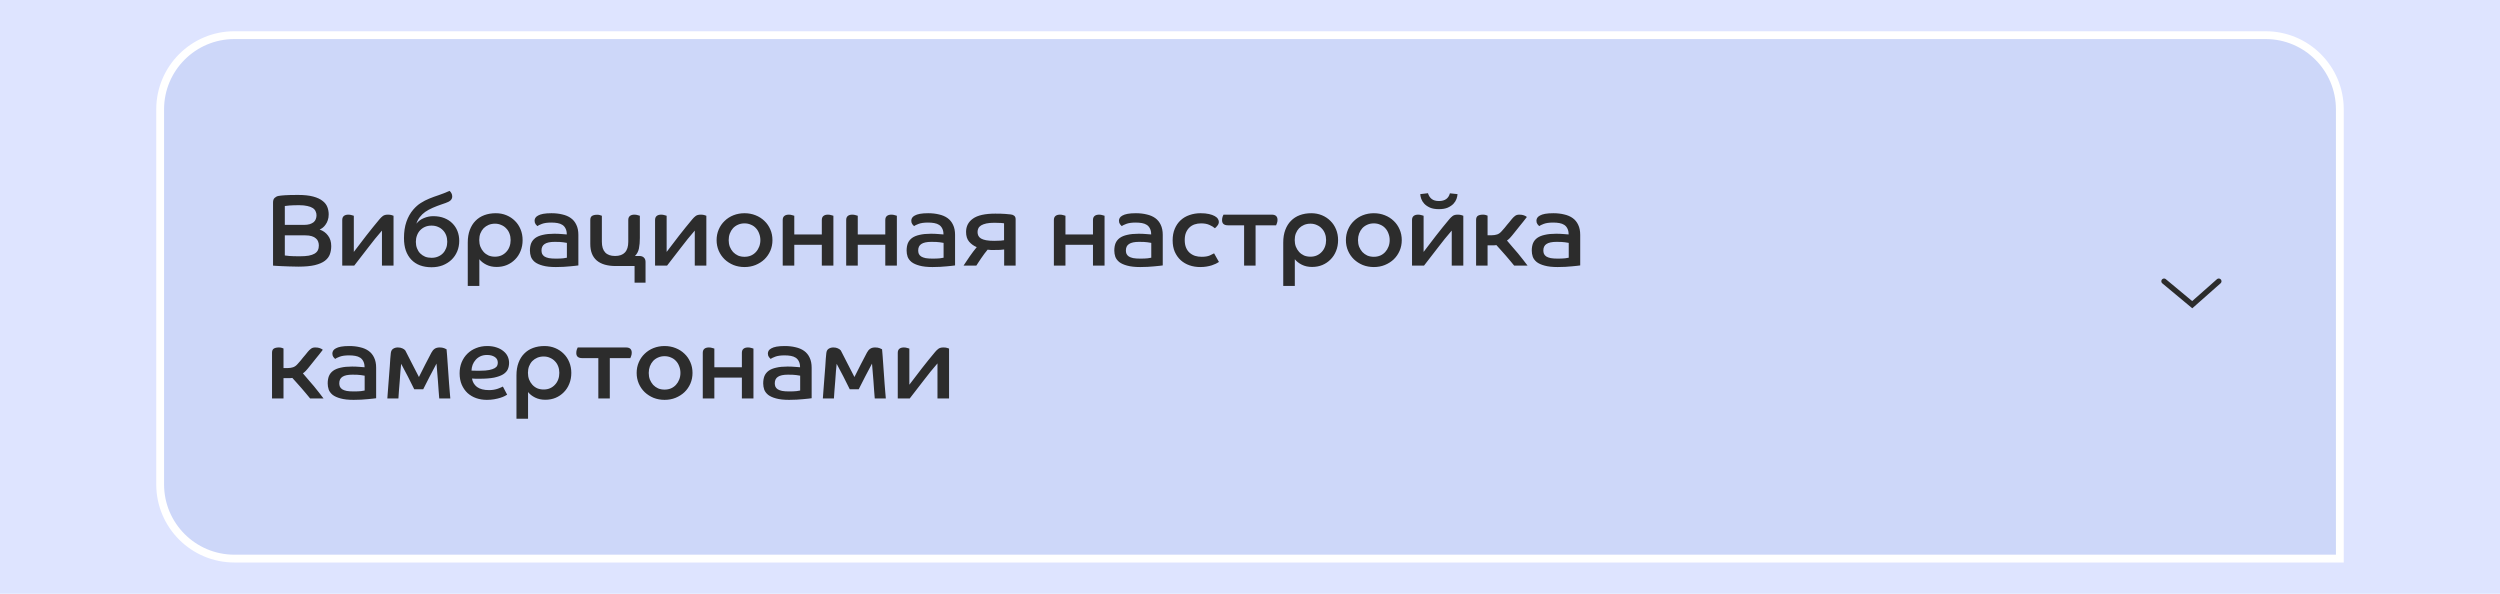
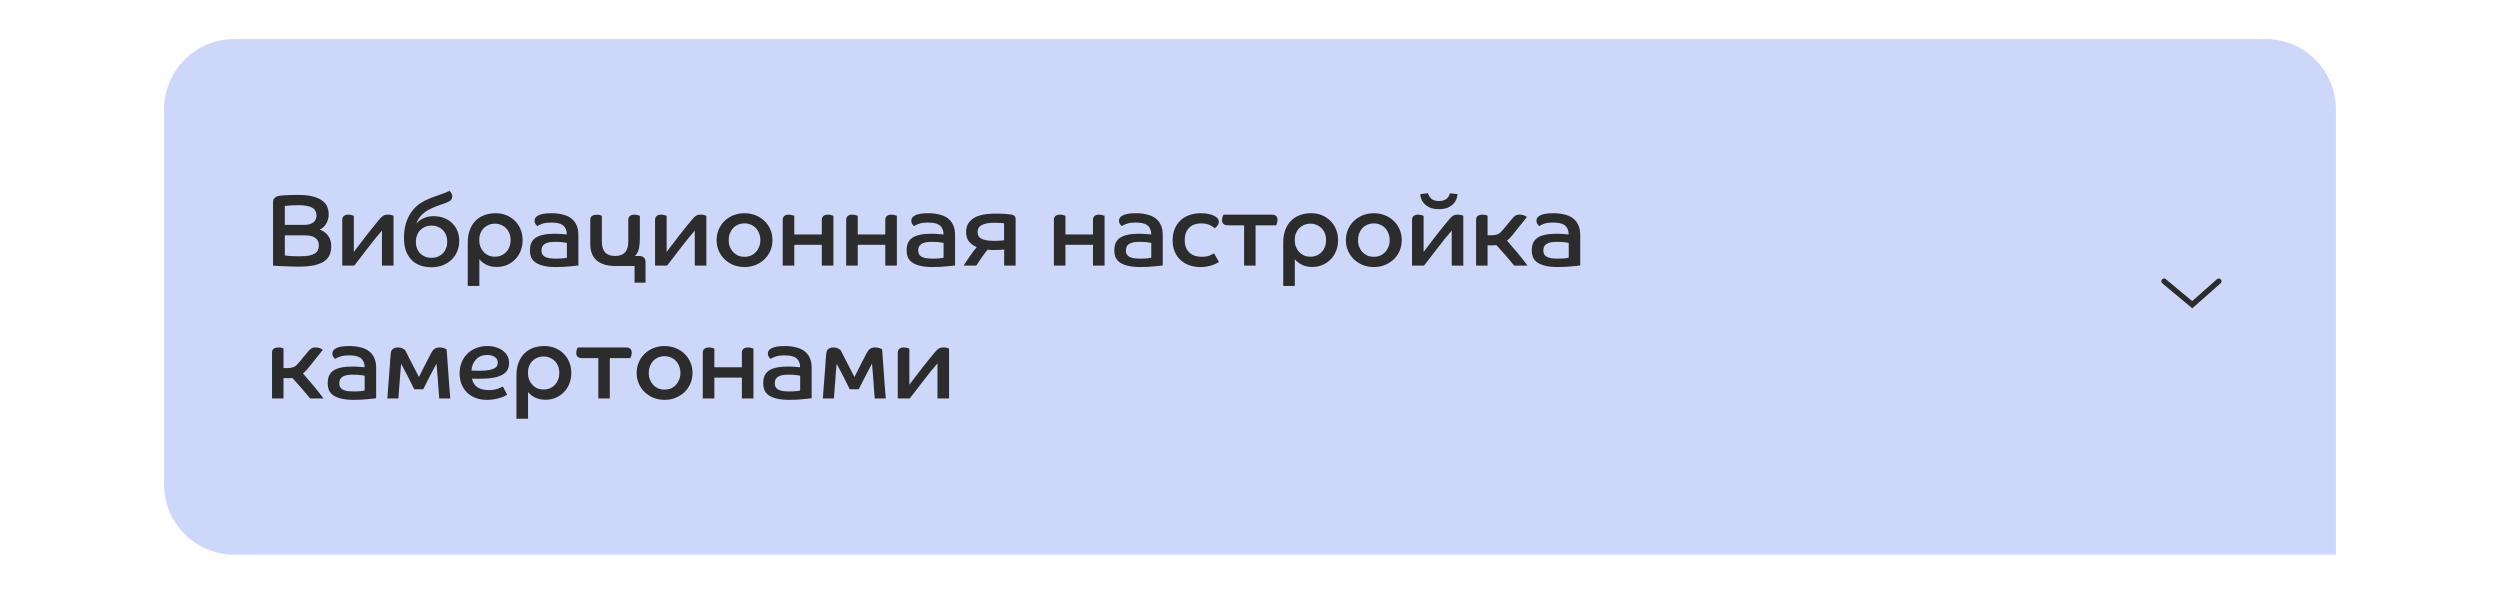
<svg xmlns="http://www.w3.org/2000/svg" width="320" height="76" viewBox="0 0 320 76" fill="none">
-   <rect width="320" height="1163" transform="translate(0 -294)" fill="#DEE4FF" />
  <path d="M290 4.5C295.247 4.5 299.5 8.753 299.5 14L299.5 71.5L30 71.5C24.753 71.5 20.5 67.247 20.5 62L20.5 14C20.5 8.753 24.753 4.5 30 4.5L290 4.5Z" fill="#CDD7F9" stroke="white" />
  <path d="M284 36L280.606 39L277 36" stroke="#2C2C2C" stroke-width="0.7" stroke-linecap="round" />
  <path d="M34.949 25.927C34.949 25.65 35.018 25.45 35.157 25.329C35.296 25.199 35.456 25.117 35.638 25.082C35.811 25.047 36.089 25.017 36.47 24.991C36.86 24.965 37.419 24.952 38.147 24.952C38.936 24.952 39.586 25.021 40.097 25.16C40.608 25.299 41.007 25.485 41.293 25.719C41.588 25.944 41.791 26.209 41.904 26.512C42.017 26.807 42.073 27.119 42.073 27.448C42.073 27.725 42.034 27.972 41.956 28.189C41.887 28.397 41.796 28.579 41.683 28.735C41.579 28.891 41.458 29.025 41.319 29.138C41.18 29.242 41.046 29.324 40.916 29.385C41.358 29.532 41.713 29.788 41.982 30.152C42.259 30.507 42.398 30.958 42.398 31.504C42.398 31.868 42.342 32.21 42.229 32.531C42.116 32.852 41.904 33.133 41.592 33.376C41.289 33.61 40.86 33.796 40.305 33.935C39.759 34.065 39.053 34.13 38.186 34.13C37.77 34.13 37.376 34.121 37.003 34.104C36.63 34.095 36.301 34.082 36.015 34.065C35.729 34.056 35.491 34.043 35.3 34.026C35.118 34.009 35.001 34 34.949 34V25.927ZM38.875 28.787C39.178 28.787 39.434 28.757 39.642 28.696C39.85 28.627 40.019 28.54 40.149 28.436C40.279 28.323 40.37 28.193 40.422 28.046C40.483 27.89 40.513 27.725 40.513 27.552C40.513 27.37 40.474 27.201 40.396 27.045C40.327 26.88 40.205 26.742 40.032 26.629C39.859 26.516 39.629 26.43 39.343 26.369C39.057 26.3 38.706 26.265 38.29 26.265C37.787 26.265 37.376 26.278 37.055 26.304C36.734 26.33 36.535 26.352 36.457 26.369V28.787H38.875ZM36.457 32.7C36.535 32.717 36.726 32.739 37.029 32.765C37.341 32.791 37.783 32.804 38.355 32.804C38.814 32.804 39.2 32.778 39.512 32.726C39.824 32.665 40.075 32.579 40.266 32.466C40.465 32.345 40.604 32.202 40.682 32.037C40.769 31.864 40.812 31.66 40.812 31.426C40.812 31.244 40.782 31.075 40.721 30.919C40.669 30.763 40.574 30.629 40.435 30.516C40.305 30.395 40.127 30.299 39.902 30.23C39.685 30.161 39.412 30.126 39.083 30.126H36.457V32.7ZM43.807 34V28.163C43.807 27.929 43.877 27.756 44.015 27.643C44.154 27.53 44.345 27.474 44.587 27.474C44.743 27.474 44.886 27.496 45.016 27.539C45.155 27.574 45.246 27.6 45.289 27.617V32.245C45.809 31.56 46.342 30.863 46.888 30.152C47.443 29.441 48.011 28.739 48.591 28.046C48.713 27.899 48.847 27.769 48.994 27.656C49.15 27.535 49.367 27.474 49.644 27.474C49.835 27.474 49.987 27.491 50.099 27.526C50.221 27.561 50.312 27.591 50.372 27.617V34H48.89V29.515C48.292 30.2 47.699 30.932 47.109 31.712C46.529 32.483 45.939 33.246 45.341 34H43.807ZM53.295 28.631C53.547 28.31 53.867 28.072 54.258 27.916C54.648 27.751 55.042 27.669 55.441 27.669C55.978 27.669 56.455 27.751 56.87 27.916C57.286 28.081 57.633 28.306 57.91 28.592C58.197 28.878 58.413 29.212 58.56 29.593C58.708 29.974 58.782 30.386 58.782 30.828C58.782 31.313 58.695 31.764 58.522 32.18C58.348 32.596 58.101 32.956 57.781 33.259C57.468 33.554 57.096 33.788 56.663 33.961C56.229 34.126 55.752 34.208 55.233 34.208C54.687 34.208 54.193 34.126 53.751 33.961C53.317 33.796 52.949 33.554 52.645 33.233C52.342 32.912 52.108 32.522 51.944 32.063C51.788 31.604 51.709 31.075 51.709 30.477C51.709 29.68 51.813 28.982 52.022 28.384C52.23 27.786 52.52 27.27 52.892 26.837C53.205 26.473 53.529 26.187 53.867 25.979C54.206 25.762 54.565 25.576 54.947 25.42C55.328 25.264 55.731 25.117 56.156 24.978C56.589 24.831 57.053 24.649 57.547 24.432C57.633 24.51 57.711 24.61 57.781 24.731C57.85 24.852 57.885 24.991 57.885 25.147C57.885 25.346 57.811 25.515 57.663 25.654C57.516 25.784 57.3 25.897 57.014 25.992L56.559 26.148C56.125 26.295 55.731 26.447 55.376 26.603C55.02 26.759 54.704 26.932 54.426 27.123C54.158 27.314 53.928 27.535 53.737 27.786C53.547 28.029 53.4 28.31 53.295 28.631ZM53.23 30.958C53.23 31.253 53.278 31.526 53.373 31.777C53.469 32.028 53.603 32.245 53.776 32.427C53.959 32.609 54.171 32.752 54.413 32.856C54.656 32.951 54.929 32.999 55.233 32.999C55.544 32.999 55.822 32.947 56.065 32.843C56.316 32.739 56.528 32.596 56.702 32.414C56.875 32.232 57.009 32.015 57.105 31.764C57.2 31.513 57.248 31.24 57.248 30.945C57.248 30.642 57.2 30.364 57.105 30.113C57.009 29.862 56.87 29.645 56.688 29.463C56.515 29.281 56.303 29.138 56.051 29.034C55.809 28.93 55.536 28.878 55.233 28.878C54.929 28.878 54.656 28.93 54.413 29.034C54.171 29.138 53.959 29.285 53.776 29.476C53.603 29.658 53.469 29.879 53.373 30.139C53.278 30.39 53.23 30.663 53.23 30.958ZM59.874 31.036C59.874 30.429 59.961 29.896 60.134 29.437C60.308 28.969 60.55 28.579 60.862 28.267C61.174 27.946 61.551 27.704 61.993 27.539C62.435 27.374 62.925 27.292 63.462 27.292C63.956 27.292 64.411 27.379 64.827 27.552C65.243 27.725 65.603 27.964 65.906 28.267C66.218 28.57 66.461 28.934 66.634 29.359C66.808 29.784 66.894 30.243 66.894 30.737C66.894 31.24 66.808 31.703 66.634 32.128C66.47 32.544 66.236 32.904 65.932 33.207C65.638 33.51 65.287 33.749 64.879 33.922C64.481 34.087 64.043 34.169 63.566 34.169C63.072 34.169 62.635 34.074 62.253 33.883C61.872 33.692 61.573 33.458 61.356 33.181V36.6H59.874V31.036ZM63.358 32.856C63.653 32.856 63.922 32.804 64.164 32.7C64.416 32.587 64.628 32.436 64.801 32.245C64.983 32.054 65.122 31.829 65.217 31.569C65.313 31.309 65.36 31.027 65.36 30.724C65.36 30.429 65.313 30.156 65.217 29.905C65.122 29.645 64.983 29.424 64.801 29.242C64.628 29.051 64.416 28.904 64.164 28.8C63.922 28.687 63.653 28.631 63.358 28.631C63.064 28.631 62.791 28.683 62.539 28.787C62.297 28.891 62.084 29.034 61.902 29.216C61.729 29.398 61.59 29.619 61.486 29.879C61.391 30.13 61.343 30.412 61.343 30.724C61.343 31.027 61.391 31.309 61.486 31.569C61.59 31.829 61.729 32.054 61.902 32.245C62.076 32.436 62.284 32.587 62.526 32.7C62.778 32.804 63.055 32.856 63.358 32.856ZM74.031 33.974C73.945 33.991 73.806 34.009 73.615 34.026C73.433 34.052 73.217 34.074 72.965 34.091C72.714 34.117 72.432 34.139 72.12 34.156C71.808 34.173 71.483 34.182 71.145 34.182C70.469 34.182 69.915 34.121 69.481 34C69.057 33.887 68.719 33.736 68.467 33.545C68.225 33.346 68.056 33.12 67.96 32.869C67.874 32.609 67.83 32.345 67.83 32.076C67.83 31.721 67.882 31.409 67.986 31.14C68.099 30.871 68.277 30.646 68.519 30.464C68.771 30.282 69.096 30.148 69.494 30.061C69.893 29.966 70.378 29.918 70.95 29.918C71.28 29.918 71.592 29.931 71.886 29.957C72.181 29.974 72.402 29.992 72.549 30.009C72.549 29.706 72.497 29.454 72.393 29.255C72.298 29.056 72.164 28.9 71.99 28.787C71.817 28.674 71.609 28.596 71.366 28.553C71.124 28.51 70.855 28.488 70.56 28.488C70.066 28.488 69.668 28.544 69.364 28.657C69.07 28.77 68.875 28.865 68.779 28.943C68.727 28.9 68.654 28.817 68.558 28.696C68.472 28.575 68.428 28.427 68.428 28.254C68.428 28.133 68.459 28.016 68.519 27.903C68.589 27.782 68.706 27.678 68.87 27.591C69.035 27.496 69.256 27.422 69.533 27.37C69.811 27.318 70.162 27.292 70.586 27.292C71.098 27.292 71.561 27.344 71.977 27.448C72.402 27.543 72.766 27.699 73.069 27.916C73.373 28.133 73.607 28.419 73.771 28.774C73.945 29.129 74.031 29.558 74.031 30.061V33.974ZM72.562 31.088C72.476 31.071 72.311 31.045 72.068 31.01C71.834 30.975 71.479 30.958 71.002 30.958C70.413 30.958 69.984 31.049 69.715 31.231C69.447 31.404 69.312 31.682 69.312 32.063C69.312 32.219 69.338 32.362 69.39 32.492C69.451 32.622 69.551 32.735 69.689 32.83C69.828 32.917 70.014 32.986 70.248 33.038C70.491 33.081 70.79 33.103 71.145 33.103C71.544 33.103 71.86 33.09 72.094 33.064C72.328 33.029 72.484 33.003 72.562 32.986V31.088ZM78.833 34.052C77.749 34.052 76.93 33.814 76.376 33.337C75.83 32.86 75.557 32.163 75.557 31.244V28.163C75.557 27.903 75.635 27.725 75.791 27.63C75.947 27.535 76.168 27.487 76.454 27.487C76.584 27.487 76.701 27.504 76.805 27.539C76.917 27.574 76.995 27.6 77.039 27.617V30.945C77.039 32.158 77.602 32.765 78.729 32.765C79.855 32.765 80.419 32.158 80.419 30.945V28.163C80.419 27.929 80.488 27.756 80.627 27.643C80.765 27.53 80.956 27.474 81.199 27.474C81.355 27.474 81.498 27.496 81.628 27.539C81.766 27.574 81.857 27.6 81.901 27.617V30.477C81.901 30.971 81.862 31.413 81.784 31.803C81.706 32.184 81.537 32.505 81.277 32.765H81.836C82.087 32.765 82.282 32.834 82.421 32.973C82.559 33.103 82.629 33.289 82.629 33.532V36.184H81.225V34.052H78.833ZM83.848 34V28.163C83.848 27.929 83.918 27.756 84.056 27.643C84.195 27.53 84.386 27.474 84.628 27.474C84.784 27.474 84.927 27.496 85.057 27.539C85.196 27.574 85.287 27.6 85.33 27.617V32.245C85.85 31.56 86.383 30.863 86.929 30.152C87.484 29.441 88.052 28.739 88.632 28.046C88.754 27.899 88.888 27.769 89.035 27.656C89.191 27.535 89.408 27.474 89.685 27.474C89.876 27.474 90.028 27.491 90.14 27.526C90.262 27.561 90.353 27.591 90.413 27.617V34H88.931V29.515C88.333 30.2 87.74 30.932 87.15 31.712C86.57 32.483 85.98 33.246 85.382 34H83.848ZM95.299 27.292C95.802 27.292 96.27 27.379 96.704 27.552C97.145 27.725 97.527 27.968 97.847 28.28C98.168 28.583 98.419 28.947 98.602 29.372C98.784 29.788 98.874 30.243 98.874 30.737C98.874 31.222 98.784 31.677 98.602 32.102C98.419 32.518 98.168 32.882 97.847 33.194C97.527 33.497 97.145 33.74 96.704 33.922C96.27 34.095 95.802 34.182 95.299 34.182C94.797 34.182 94.325 34.095 93.882 33.922C93.449 33.74 93.072 33.497 92.751 33.194C92.431 32.882 92.18 32.518 91.998 32.102C91.816 31.677 91.725 31.222 91.725 30.737C91.725 30.243 91.816 29.788 91.998 29.372C92.18 28.947 92.431 28.583 92.751 28.28C93.072 27.968 93.449 27.725 93.882 27.552C94.325 27.379 94.797 27.292 95.299 27.292ZM95.299 32.869C95.594 32.869 95.867 32.817 96.118 32.713C96.37 32.6 96.582 32.449 96.755 32.258C96.938 32.059 97.076 31.833 97.171 31.582C97.275 31.322 97.328 31.04 97.328 30.737C97.328 30.434 97.275 30.152 97.171 29.892C97.076 29.623 96.938 29.394 96.755 29.203C96.582 29.012 96.37 28.865 96.118 28.761C95.867 28.648 95.594 28.592 95.299 28.592C94.996 28.592 94.719 28.648 94.468 28.761C94.225 28.865 94.013 29.012 93.831 29.203C93.657 29.394 93.519 29.623 93.415 29.892C93.319 30.152 93.272 30.434 93.272 30.737C93.272 31.04 93.319 31.322 93.415 31.582C93.519 31.833 93.657 32.059 93.831 32.258C94.013 32.449 94.225 32.6 94.468 32.713C94.719 32.817 94.996 32.869 95.299 32.869ZM100.187 28.163C100.187 27.929 100.256 27.756 100.395 27.643C100.534 27.53 100.724 27.474 100.967 27.474C101.123 27.474 101.266 27.496 101.396 27.539C101.535 27.574 101.626 27.6 101.669 27.617V30.009H105.192V28.163C105.192 27.929 105.261 27.756 105.4 27.643C105.539 27.53 105.729 27.474 105.972 27.474C106.128 27.474 106.271 27.496 106.401 27.539C106.54 27.574 106.631 27.6 106.674 27.617V34H105.192V31.335H101.669V34H100.187V28.163ZM108.312 28.163C108.312 27.929 108.381 27.756 108.52 27.643C108.659 27.53 108.849 27.474 109.092 27.474C109.248 27.474 109.391 27.496 109.521 27.539C109.66 27.574 109.751 27.6 109.794 27.617V30.009H113.317V28.163C113.317 27.929 113.386 27.756 113.525 27.643C113.664 27.53 113.854 27.474 114.097 27.474C114.253 27.474 114.396 27.496 114.526 27.539C114.665 27.574 114.756 27.6 114.799 27.617V34H113.317V31.335H109.794V34H108.312V28.163ZM122.248 33.974C122.161 33.991 122.023 34.009 121.832 34.026C121.65 34.052 121.433 34.074 121.182 34.091C120.931 34.117 120.649 34.139 120.337 34.156C120.025 34.173 119.7 34.182 119.362 34.182C118.686 34.182 118.131 34.121 117.698 34C117.273 33.887 116.935 33.736 116.684 33.545C116.441 33.346 116.272 33.12 116.177 32.869C116.09 32.609 116.047 32.345 116.047 32.076C116.047 31.721 116.099 31.409 116.203 31.14C116.316 30.871 116.493 30.646 116.736 30.464C116.987 30.282 117.312 30.148 117.711 30.061C118.11 29.966 118.595 29.918 119.167 29.918C119.496 29.918 119.808 29.931 120.103 29.957C120.398 29.974 120.619 29.992 120.766 30.009C120.766 29.706 120.714 29.454 120.61 29.255C120.515 29.056 120.38 28.9 120.207 28.787C120.034 28.674 119.826 28.596 119.583 28.553C119.34 28.51 119.072 28.488 118.777 28.488C118.283 28.488 117.884 28.544 117.581 28.657C117.286 28.77 117.091 28.865 116.996 28.943C116.944 28.9 116.87 28.817 116.775 28.696C116.688 28.575 116.645 28.427 116.645 28.254C116.645 28.133 116.675 28.016 116.736 27.903C116.805 27.782 116.922 27.678 117.087 27.591C117.252 27.496 117.473 27.422 117.75 27.37C118.027 27.318 118.378 27.292 118.803 27.292C119.314 27.292 119.778 27.344 120.194 27.448C120.619 27.543 120.983 27.699 121.286 27.916C121.589 28.133 121.823 28.419 121.988 28.774C122.161 29.129 122.248 29.558 122.248 30.061V33.974ZM120.779 31.088C120.692 31.071 120.528 31.045 120.285 31.01C120.051 30.975 119.696 30.958 119.219 30.958C118.63 30.958 118.201 31.049 117.932 31.231C117.663 31.404 117.529 31.682 117.529 32.063C117.529 32.219 117.555 32.362 117.607 32.492C117.668 32.622 117.767 32.735 117.906 32.83C118.045 32.917 118.231 32.986 118.465 33.038C118.708 33.081 119.007 33.103 119.362 33.103C119.761 33.103 120.077 33.09 120.311 33.064C120.545 33.029 120.701 33.003 120.779 32.986V31.088ZM127.258 31.998C127.128 31.998 126.989 31.998 126.842 31.998C126.703 31.989 126.56 31.976 126.413 31.959C126.291 32.106 126.157 32.275 126.01 32.466C125.871 32.657 125.732 32.852 125.594 33.051C125.464 33.242 125.342 33.424 125.23 33.597C125.117 33.762 125.03 33.896 124.97 34H123.332C123.574 33.627 123.839 33.233 124.125 32.817C124.419 32.392 124.718 31.998 125.022 31.634C124.632 31.469 124.307 31.235 124.047 30.932C123.787 30.629 123.657 30.213 123.657 29.684C123.657 28.965 123.951 28.397 124.541 27.981C125.139 27.556 126.092 27.344 127.401 27.344C127.921 27.344 128.35 27.357 128.688 27.383C129.026 27.409 129.255 27.431 129.377 27.448C129.559 27.465 129.706 27.522 129.819 27.617C129.94 27.712 130.001 27.86 130.001 28.059V34H128.532V31.933C128.436 31.95 128.263 31.968 128.012 31.985C127.76 31.994 127.509 31.998 127.258 31.998ZM125.126 29.697C125.126 29.87 125.16 30.031 125.23 30.178C125.299 30.317 125.412 30.434 125.568 30.529C125.732 30.624 125.949 30.698 126.218 30.75C126.495 30.802 126.842 30.828 127.258 30.828C127.622 30.828 127.899 30.819 128.09 30.802C128.28 30.785 128.423 30.767 128.519 30.75V28.579C128.475 28.57 128.345 28.557 128.129 28.54C127.912 28.523 127.63 28.514 127.284 28.514C126.868 28.514 126.521 28.544 126.244 28.605C125.975 28.666 125.754 28.748 125.581 28.852C125.416 28.956 125.299 29.082 125.23 29.229C125.16 29.368 125.126 29.524 125.126 29.697ZM134.896 28.163C134.896 27.929 134.965 27.756 135.104 27.643C135.243 27.53 135.433 27.474 135.676 27.474C135.832 27.474 135.975 27.496 136.105 27.539C136.244 27.574 136.335 27.6 136.378 27.617V30.009H139.901V28.163C139.901 27.929 139.97 27.756 140.109 27.643C140.248 27.53 140.438 27.474 140.681 27.474C140.837 27.474 140.98 27.496 141.11 27.539C141.249 27.574 141.34 27.6 141.383 27.617V34H139.901V31.335H136.378V34H134.896V28.163ZM148.832 33.974C148.745 33.991 148.607 34.009 148.416 34.026C148.234 34.052 148.017 34.074 147.766 34.091C147.515 34.117 147.233 34.139 146.921 34.156C146.609 34.173 146.284 34.182 145.946 34.182C145.27 34.182 144.715 34.121 144.282 34C143.857 33.887 143.519 33.736 143.268 33.545C143.025 33.346 142.856 33.12 142.761 32.869C142.674 32.609 142.631 32.345 142.631 32.076C142.631 31.721 142.683 31.409 142.787 31.14C142.9 30.871 143.077 30.646 143.32 30.464C143.571 30.282 143.896 30.148 144.295 30.061C144.694 29.966 145.179 29.918 145.751 29.918C146.08 29.918 146.392 29.931 146.687 29.957C146.982 29.974 147.203 29.992 147.35 30.009C147.35 29.706 147.298 29.454 147.194 29.255C147.099 29.056 146.964 28.9 146.791 28.787C146.618 28.674 146.41 28.596 146.167 28.553C145.924 28.51 145.656 28.488 145.361 28.488C144.867 28.488 144.468 28.544 144.165 28.657C143.87 28.77 143.675 28.865 143.58 28.943C143.528 28.9 143.454 28.817 143.359 28.696C143.272 28.575 143.229 28.427 143.229 28.254C143.229 28.133 143.259 28.016 143.32 27.903C143.389 27.782 143.506 27.678 143.671 27.591C143.836 27.496 144.057 27.422 144.334 27.37C144.611 27.318 144.962 27.292 145.387 27.292C145.898 27.292 146.362 27.344 146.778 27.448C147.203 27.543 147.567 27.699 147.87 27.916C148.173 28.133 148.407 28.419 148.572 28.774C148.745 29.129 148.832 29.558 148.832 30.061V33.974ZM147.363 31.088C147.276 31.071 147.112 31.045 146.869 31.01C146.635 30.975 146.28 30.958 145.803 30.958C145.214 30.958 144.785 31.049 144.516 31.231C144.247 31.404 144.113 31.682 144.113 32.063C144.113 32.219 144.139 32.362 144.191 32.492C144.252 32.622 144.351 32.735 144.49 32.83C144.629 32.917 144.815 32.986 145.049 33.038C145.292 33.081 145.591 33.103 145.946 33.103C146.345 33.103 146.661 33.09 146.895 33.064C147.129 33.029 147.285 33.003 147.363 32.986V31.088ZM156.026 33.532C155.922 33.601 155.792 33.675 155.636 33.753C155.488 33.822 155.315 33.892 155.116 33.961C154.925 34.022 154.704 34.074 154.453 34.117C154.21 34.16 153.933 34.182 153.621 34.182C153.135 34.182 152.68 34.108 152.256 33.961C151.831 33.814 151.458 33.597 151.138 33.311C150.817 33.016 150.561 32.657 150.371 32.232C150.189 31.807 150.098 31.318 150.098 30.763C150.098 30.208 150.189 29.714 150.371 29.281C150.553 28.848 150.804 28.484 151.125 28.189C151.445 27.894 151.822 27.673 152.256 27.526C152.698 27.37 153.17 27.292 153.673 27.292C154.097 27.292 154.457 27.327 154.752 27.396C155.055 27.465 155.298 27.552 155.48 27.656C155.67 27.76 155.805 27.877 155.883 28.007C155.969 28.137 156.013 28.267 156.013 28.397C156.013 28.57 155.952 28.731 155.831 28.878C155.718 29.025 155.61 29.138 155.506 29.216C155.35 29.069 155.124 28.93 154.83 28.8C154.535 28.661 154.171 28.592 153.738 28.592C153.443 28.592 153.166 28.635 152.906 28.722C152.654 28.809 152.433 28.943 152.243 29.125C152.061 29.298 151.913 29.519 151.801 29.788C151.697 30.048 151.645 30.36 151.645 30.724C151.645 31.105 151.701 31.43 151.814 31.699C151.926 31.968 152.082 32.189 152.282 32.362C152.481 32.535 152.711 32.665 152.971 32.752C153.231 32.83 153.512 32.869 153.816 32.869C154.249 32.869 154.596 32.813 154.856 32.7C155.124 32.579 155.306 32.488 155.402 32.427L156.026 33.532ZM156.424 28.189C156.424 28.033 156.446 27.886 156.489 27.747C156.541 27.608 156.58 27.517 156.606 27.474H162.781C163.275 27.474 163.522 27.699 163.522 28.15C163.522 28.297 163.496 28.44 163.444 28.579C163.401 28.709 163.366 28.796 163.34 28.839H160.714V34H159.245V28.839H157.178C156.675 28.839 156.424 28.622 156.424 28.189ZM164.255 31.036C164.255 30.429 164.342 29.896 164.515 29.437C164.689 28.969 164.931 28.579 165.243 28.267C165.555 27.946 165.932 27.704 166.374 27.539C166.816 27.374 167.306 27.292 167.843 27.292C168.337 27.292 168.792 27.379 169.208 27.552C169.624 27.725 169.984 27.964 170.287 28.267C170.599 28.57 170.842 28.934 171.015 29.359C171.189 29.784 171.275 30.243 171.275 30.737C171.275 31.24 171.189 31.703 171.015 32.128C170.851 32.544 170.617 32.904 170.313 33.207C170.019 33.51 169.668 33.749 169.26 33.922C168.862 34.087 168.424 34.169 167.947 34.169C167.453 34.169 167.016 34.074 166.634 33.883C166.253 33.692 165.954 33.458 165.737 33.181V36.6H164.255V31.036ZM167.739 32.856C168.034 32.856 168.303 32.804 168.545 32.7C168.797 32.587 169.009 32.436 169.182 32.245C169.364 32.054 169.503 31.829 169.598 31.569C169.694 31.309 169.741 31.027 169.741 30.724C169.741 30.429 169.694 30.156 169.598 29.905C169.503 29.645 169.364 29.424 169.182 29.242C169.009 29.051 168.797 28.904 168.545 28.8C168.303 28.687 168.034 28.631 167.739 28.631C167.445 28.631 167.172 28.683 166.92 28.787C166.678 28.891 166.465 29.034 166.283 29.216C166.11 29.398 165.971 29.619 165.867 29.879C165.772 30.13 165.724 30.412 165.724 30.724C165.724 31.027 165.772 31.309 165.867 31.569C165.971 31.829 166.11 32.054 166.283 32.245C166.457 32.436 166.665 32.587 166.907 32.7C167.159 32.804 167.436 32.856 167.739 32.856ZM175.851 27.292C176.354 27.292 176.822 27.379 177.255 27.552C177.697 27.725 178.079 27.968 178.399 28.28C178.72 28.583 178.971 28.947 179.153 29.372C179.335 29.788 179.426 30.243 179.426 30.737C179.426 31.222 179.335 31.677 179.153 32.102C178.971 32.518 178.72 32.882 178.399 33.194C178.079 33.497 177.697 33.74 177.255 33.922C176.822 34.095 176.354 34.182 175.851 34.182C175.349 34.182 174.876 34.095 174.434 33.922C174.001 33.74 173.624 33.497 173.303 33.194C172.983 32.882 172.731 32.518 172.549 32.102C172.367 31.677 172.276 31.222 172.276 30.737C172.276 30.243 172.367 29.788 172.549 29.372C172.731 28.947 172.983 28.583 173.303 28.28C173.624 27.968 174.001 27.725 174.434 27.552C174.876 27.379 175.349 27.292 175.851 27.292ZM175.851 32.869C176.146 32.869 176.419 32.817 176.67 32.713C176.922 32.6 177.134 32.449 177.307 32.258C177.489 32.059 177.628 31.833 177.723 31.582C177.827 31.322 177.879 31.04 177.879 30.737C177.879 30.434 177.827 30.152 177.723 29.892C177.628 29.623 177.489 29.394 177.307 29.203C177.134 29.012 176.922 28.865 176.67 28.761C176.419 28.648 176.146 28.592 175.851 28.592C175.548 28.592 175.271 28.648 175.019 28.761C174.777 28.865 174.564 29.012 174.382 29.203C174.209 29.394 174.07 29.623 173.966 29.892C173.871 30.152 173.823 30.434 173.823 30.737C173.823 31.04 173.871 31.322 173.966 31.582C174.07 31.833 174.209 32.059 174.382 32.258C174.564 32.449 174.777 32.6 175.019 32.713C175.271 32.817 175.548 32.869 175.851 32.869ZM180.739 34V28.163C180.739 27.929 180.808 27.756 180.947 27.643C181.086 27.53 181.276 27.474 181.519 27.474C181.675 27.474 181.818 27.496 181.948 27.539C182.087 27.574 182.178 27.6 182.221 27.617V32.245C182.741 31.56 183.274 30.863 183.82 30.152C184.375 29.441 184.942 28.739 185.523 28.046C185.644 27.899 185.779 27.769 185.926 27.656C186.082 27.535 186.299 27.474 186.576 27.474C186.767 27.474 186.918 27.491 187.031 27.526C187.152 27.561 187.243 27.591 187.304 27.617V34H185.822V29.515C185.224 30.2 184.63 30.932 184.041 31.712C183.46 32.483 182.871 33.246 182.273 34H180.739ZM184.184 25.732C184.947 25.732 185.415 25.403 185.588 24.744L186.563 24.848C186.554 25.03 186.511 25.234 186.433 25.459C186.355 25.676 186.225 25.884 186.043 26.083C185.861 26.274 185.618 26.438 185.315 26.577C185.012 26.707 184.635 26.772 184.184 26.772C183.725 26.772 183.343 26.707 183.04 26.577C182.737 26.438 182.494 26.274 182.312 26.083C182.13 25.884 182 25.676 181.922 25.459C181.844 25.234 181.801 25.03 181.792 24.848L182.78 24.731C182.875 25.052 183.036 25.299 183.261 25.472C183.486 25.645 183.794 25.732 184.184 25.732ZM190.409 31.4V34H188.94V28.15C188.94 27.89 189.018 27.712 189.174 27.617C189.33 27.522 189.551 27.474 189.837 27.474C189.967 27.474 190.084 27.491 190.188 27.526C190.301 27.561 190.374 27.587 190.409 27.604V30.113H190.929C191.189 30.113 191.423 30.078 191.631 30.009C191.839 29.94 192.03 29.805 192.203 29.606C192.35 29.441 192.48 29.294 192.593 29.164C192.706 29.025 192.81 28.895 192.905 28.774C193.009 28.653 193.109 28.536 193.204 28.423C193.299 28.302 193.408 28.167 193.529 28.02C193.65 27.873 193.78 27.747 193.919 27.643C194.058 27.53 194.24 27.474 194.465 27.474C194.716 27.474 194.916 27.504 195.063 27.565C195.21 27.617 195.336 27.686 195.44 27.773C195.284 27.981 195.132 28.176 194.985 28.358C194.846 28.54 194.699 28.722 194.543 28.904C194.396 29.086 194.24 29.281 194.075 29.489C193.919 29.688 193.741 29.909 193.542 30.152C193.464 30.247 193.373 30.351 193.269 30.464C193.165 30.577 193.039 30.685 192.892 30.789C193.1 31.032 193.325 31.296 193.568 31.582C193.811 31.859 194.053 32.141 194.296 32.427C194.539 32.713 194.764 32.995 194.972 33.272C195.189 33.541 195.375 33.783 195.531 34H193.815C193.676 33.818 193.512 33.619 193.321 33.402C193.139 33.177 192.944 32.947 192.736 32.713C192.537 32.479 192.333 32.249 192.125 32.024C191.917 31.79 191.722 31.573 191.54 31.374C191.453 31.383 191.362 31.391 191.267 31.4C191.172 31.4 191.076 31.4 190.981 31.4H190.409ZM202.267 33.974C202.18 33.991 202.041 34.009 201.851 34.026C201.669 34.052 201.452 34.074 201.201 34.091C200.949 34.117 200.668 34.139 200.356 34.156C200.044 34.173 199.719 34.182 199.381 34.182C198.705 34.182 198.15 34.121 197.717 34C197.292 33.887 196.954 33.736 196.703 33.545C196.46 33.346 196.291 33.12 196.196 32.869C196.109 32.609 196.066 32.345 196.066 32.076C196.066 31.721 196.118 31.409 196.222 31.14C196.334 30.871 196.512 30.646 196.755 30.464C197.006 30.282 197.331 30.148 197.73 30.061C198.128 29.966 198.614 29.918 199.186 29.918C199.515 29.918 199.827 29.931 200.122 29.957C200.416 29.974 200.637 29.992 200.785 30.009C200.785 29.706 200.733 29.454 200.629 29.255C200.533 29.056 200.399 28.9 200.226 28.787C200.052 28.674 199.844 28.596 199.602 28.553C199.359 28.51 199.09 28.488 198.796 28.488C198.302 28.488 197.903 28.544 197.6 28.657C197.305 28.77 197.11 28.865 197.015 28.943C196.963 28.9 196.889 28.817 196.794 28.696C196.707 28.575 196.664 28.427 196.664 28.254C196.664 28.133 196.694 28.016 196.755 27.903C196.824 27.782 196.941 27.678 197.106 27.591C197.27 27.496 197.491 27.422 197.769 27.37C198.046 27.318 198.397 27.292 198.822 27.292C199.333 27.292 199.797 27.344 200.213 27.448C200.637 27.543 201.001 27.699 201.305 27.916C201.608 28.133 201.842 28.419 202.007 28.774C202.18 29.129 202.267 29.558 202.267 30.061V33.974ZM200.798 31.088C200.711 31.071 200.546 31.045 200.304 31.01C200.07 30.975 199.714 30.958 199.238 30.958C198.648 30.958 198.219 31.049 197.951 31.231C197.682 31.404 197.548 31.682 197.548 32.063C197.548 32.219 197.574 32.362 197.626 32.492C197.686 32.622 197.786 32.735 197.925 32.83C198.063 32.917 198.25 32.986 198.484 33.038C198.726 33.081 199.025 33.103 199.381 33.103C199.779 33.103 200.096 33.09 200.33 33.064C200.564 33.029 200.72 33.003 200.798 32.986V31.088ZM36.288 48.4V51H34.819V45.15C34.819 44.89 34.897 44.712 35.053 44.617C35.209 44.522 35.43 44.474 35.716 44.474C35.846 44.474 35.963 44.491 36.067 44.526C36.18 44.561 36.253 44.587 36.288 44.604V47.113H36.808C37.068 47.113 37.302 47.078 37.51 47.009C37.718 46.94 37.909 46.805 38.082 46.606C38.229 46.441 38.359 46.294 38.472 46.164C38.585 46.025 38.689 45.895 38.784 45.774C38.888 45.653 38.988 45.536 39.083 45.423C39.178 45.302 39.287 45.167 39.408 45.02C39.529 44.873 39.659 44.747 39.798 44.643C39.937 44.53 40.119 44.474 40.344 44.474C40.595 44.474 40.795 44.504 40.942 44.565C41.089 44.617 41.215 44.686 41.319 44.773C41.163 44.981 41.011 45.176 40.864 45.358C40.725 45.54 40.578 45.722 40.422 45.904C40.275 46.086 40.119 46.281 39.954 46.489C39.798 46.688 39.62 46.909 39.421 47.152C39.343 47.247 39.252 47.351 39.148 47.464C39.044 47.577 38.918 47.685 38.771 47.789C38.979 48.032 39.204 48.296 39.447 48.582C39.69 48.859 39.932 49.141 40.175 49.427C40.418 49.713 40.643 49.995 40.851 50.272C41.068 50.541 41.254 50.783 41.41 51H39.694C39.555 50.818 39.391 50.619 39.2 50.402C39.018 50.177 38.823 49.947 38.615 49.713C38.416 49.479 38.212 49.249 38.004 49.024C37.796 48.79 37.601 48.573 37.419 48.374C37.332 48.383 37.241 48.391 37.146 48.4C37.051 48.4 36.955 48.4 36.86 48.4H36.288ZM48.146 50.974C48.059 50.991 47.92 51.009 47.73 51.026C47.548 51.052 47.331 51.074 47.08 51.091C46.828 51.117 46.547 51.139 46.235 51.156C45.923 51.173 45.598 51.182 45.26 51.182C44.584 51.182 44.029 51.121 43.596 51C43.171 50.887 42.833 50.736 42.582 50.545C42.339 50.346 42.17 50.12 42.075 49.869C41.988 49.609 41.945 49.345 41.945 49.076C41.945 48.721 41.997 48.409 42.101 48.14C42.213 47.871 42.391 47.646 42.634 47.464C42.885 47.282 43.21 47.148 43.609 47.061C44.007 46.966 44.493 46.918 45.065 46.918C45.394 46.918 45.706 46.931 46.001 46.957C46.295 46.974 46.516 46.992 46.664 47.009C46.664 46.706 46.612 46.454 46.508 46.255C46.412 46.056 46.278 45.9 46.105 45.787C45.931 45.674 45.723 45.596 45.481 45.553C45.238 45.51 44.969 45.488 44.675 45.488C44.181 45.488 43.782 45.544 43.479 45.657C43.184 45.77 42.989 45.865 42.894 45.943C42.842 45.9 42.768 45.817 42.673 45.696C42.586 45.575 42.543 45.427 42.543 45.254C42.543 45.133 42.573 45.016 42.634 44.903C42.703 44.782 42.82 44.678 42.985 44.591C43.149 44.496 43.37 44.422 43.648 44.37C43.925 44.318 44.276 44.292 44.701 44.292C45.212 44.292 45.676 44.344 46.092 44.448C46.516 44.543 46.88 44.699 47.184 44.916C47.487 45.133 47.721 45.419 47.886 45.774C48.059 46.129 48.146 46.558 48.146 47.061V50.974ZM46.677 48.088C46.59 48.071 46.425 48.045 46.183 48.01C45.949 47.975 45.593 47.958 45.117 47.958C44.527 47.958 44.098 48.049 43.83 48.231C43.561 48.404 43.427 48.682 43.427 49.063C43.427 49.219 43.453 49.362 43.505 49.492C43.565 49.622 43.665 49.735 43.804 49.83C43.942 49.917 44.129 49.986 44.363 50.038C44.605 50.081 44.904 50.103 45.26 50.103C45.658 50.103 45.975 50.09 46.209 50.064C46.443 50.029 46.599 50.003 46.677 49.986V48.088ZM53.623 48.257C53.9 47.711 54.169 47.178 54.429 46.658C54.689 46.138 54.953 45.631 55.222 45.137C55.335 44.92 55.473 44.756 55.638 44.643C55.803 44.53 56.015 44.474 56.275 44.474C56.5 44.474 56.691 44.504 56.847 44.565C57.003 44.626 57.107 44.673 57.159 44.708C57.176 44.881 57.198 45.133 57.224 45.462C57.25 45.783 57.276 46.147 57.302 46.554C57.337 46.961 57.367 47.39 57.393 47.841C57.428 48.283 57.458 48.712 57.484 49.128C57.519 49.535 57.549 49.908 57.575 50.246C57.601 50.575 57.623 50.827 57.64 51H56.223C56.206 50.766 56.18 50.441 56.145 50.025C56.119 49.609 56.089 49.18 56.054 48.738C56.019 48.296 55.985 47.876 55.95 47.477C55.924 47.07 55.898 46.758 55.872 46.541C55.577 47.096 55.283 47.655 54.988 48.218C54.693 48.773 54.42 49.31 54.169 49.83H53.025C52.765 49.293 52.492 48.747 52.206 48.192C51.92 47.629 51.634 47.087 51.348 46.567C51.322 46.784 51.292 47.096 51.257 47.503C51.231 47.902 51.201 48.322 51.166 48.764C51.131 49.206 51.097 49.631 51.062 50.038C51.036 50.445 51.014 50.766 50.997 51H49.58C49.589 50.827 49.606 50.588 49.632 50.285C49.658 49.973 49.684 49.631 49.71 49.258C49.736 48.877 49.766 48.482 49.801 48.075C49.836 47.659 49.866 47.269 49.892 46.905C49.918 46.532 49.94 46.199 49.957 45.904C49.983 45.601 50.005 45.371 50.022 45.215C50.048 44.946 50.148 44.756 50.321 44.643C50.494 44.53 50.694 44.474 50.919 44.474C51.153 44.474 51.348 44.513 51.504 44.591C51.669 44.66 51.794 44.751 51.881 44.864C52.176 45.436 52.462 45.995 52.739 46.541C53.016 47.087 53.311 47.659 53.623 48.257ZM64.915 50.519C64.845 50.562 64.737 50.623 64.59 50.701C64.442 50.779 64.256 50.853 64.031 50.922C63.814 50.991 63.558 51.052 63.264 51.104C62.978 51.156 62.661 51.182 62.315 51.182C61.829 51.182 61.374 51.108 60.95 50.961C60.534 50.814 60.165 50.597 59.845 50.311C59.533 50.016 59.286 49.661 59.104 49.245C58.922 48.82 58.831 48.335 58.831 47.789C58.831 47.269 58.917 46.797 59.091 46.372C59.273 45.939 59.52 45.57 59.832 45.267C60.152 44.955 60.525 44.717 60.95 44.552C61.383 44.379 61.855 44.292 62.367 44.292C62.817 44.292 63.216 44.353 63.563 44.474C63.909 44.587 64.2 44.743 64.434 44.942C64.676 45.133 64.858 45.358 64.98 45.618C65.101 45.878 65.162 46.155 65.162 46.45C65.162 46.753 65.105 47.031 64.993 47.282C64.88 47.525 64.681 47.737 64.395 47.919C64.109 48.092 63.723 48.231 63.238 48.335C62.752 48.43 62.137 48.478 61.392 48.478C61.218 48.478 61.054 48.478 60.898 48.478C60.75 48.469 60.59 48.461 60.417 48.452C60.486 48.894 60.698 49.254 61.054 49.531C61.418 49.8 61.933 49.934 62.601 49.934C62.826 49.934 63.034 49.917 63.225 49.882C63.415 49.847 63.584 49.804 63.732 49.752C63.888 49.7 64.018 49.648 64.122 49.596C64.234 49.544 64.317 49.505 64.369 49.479L64.915 50.519ZM60.352 47.438C60.551 47.447 60.742 47.451 60.924 47.451C61.106 47.451 61.288 47.451 61.47 47.451C61.946 47.451 62.332 47.421 62.627 47.36C62.921 47.299 63.151 47.221 63.316 47.126C63.48 47.031 63.589 46.922 63.641 46.801C63.693 46.68 63.719 46.554 63.719 46.424C63.719 46.095 63.584 45.848 63.316 45.683C63.056 45.518 62.731 45.436 62.341 45.436C62.02 45.436 61.738 45.492 61.496 45.605C61.253 45.718 61.049 45.869 60.885 46.06C60.72 46.242 60.59 46.454 60.495 46.697C60.408 46.94 60.36 47.187 60.352 47.438ZM66.108 48.036C66.108 47.429 66.194 46.896 66.368 46.437C66.541 45.969 66.784 45.579 67.096 45.267C67.408 44.946 67.785 44.704 68.227 44.539C68.669 44.374 69.158 44.292 69.696 44.292C70.19 44.292 70.645 44.379 71.061 44.552C71.477 44.725 71.836 44.964 72.14 45.267C72.452 45.57 72.694 45.934 72.868 46.359C73.041 46.784 73.128 47.243 73.128 47.737C73.128 48.24 73.041 48.703 72.868 49.128C72.703 49.544 72.469 49.904 72.166 50.207C71.871 50.51 71.52 50.749 71.113 50.922C70.714 51.087 70.276 51.169 69.8 51.169C69.306 51.169 68.868 51.074 68.487 50.883C68.105 50.692 67.806 50.458 67.59 50.181V53.6H66.108V48.036ZM69.592 49.856C69.886 49.856 70.155 49.804 70.398 49.7C70.649 49.587 70.861 49.436 71.035 49.245C71.217 49.054 71.355 48.829 71.451 48.569C71.546 48.309 71.594 48.027 71.594 47.724C71.594 47.429 71.546 47.156 71.451 46.905C71.355 46.645 71.217 46.424 71.035 46.242C70.861 46.051 70.649 45.904 70.398 45.8C70.155 45.687 69.886 45.631 69.592 45.631C69.297 45.631 69.024 45.683 68.773 45.787C68.53 45.891 68.318 46.034 68.136 46.216C67.962 46.398 67.824 46.619 67.72 46.879C67.624 47.13 67.577 47.412 67.577 47.724C67.577 48.027 67.624 48.309 67.72 48.569C67.824 48.829 67.962 49.054 68.136 49.245C68.309 49.436 68.517 49.587 68.76 49.7C69.011 49.804 69.288 49.856 69.592 49.856ZM73.765 45.189C73.765 45.033 73.786 44.886 73.83 44.747C73.882 44.608 73.921 44.517 73.947 44.474H80.122C80.616 44.474 80.863 44.699 80.863 45.15C80.863 45.297 80.837 45.44 80.785 45.579C80.741 45.709 80.707 45.796 80.681 45.839H78.055V51H76.586V45.839H74.519C74.016 45.839 73.765 45.622 73.765 45.189ZM85.067 44.292C85.57 44.292 86.038 44.379 86.471 44.552C86.913 44.725 87.294 44.968 87.615 45.28C87.936 45.583 88.187 45.947 88.369 46.372C88.551 46.788 88.642 47.243 88.642 47.737C88.642 48.222 88.551 48.677 88.369 49.102C88.187 49.518 87.936 49.882 87.615 50.194C87.294 50.497 86.913 50.74 86.471 50.922C86.038 51.095 85.57 51.182 85.067 51.182C84.564 51.182 84.092 51.095 83.65 50.922C83.217 50.74 82.84 50.497 82.519 50.194C82.198 49.882 81.947 49.518 81.765 49.102C81.583 48.677 81.492 48.222 81.492 47.737C81.492 47.243 81.583 46.788 81.765 46.372C81.947 45.947 82.198 45.583 82.519 45.28C82.84 44.968 83.217 44.725 83.65 44.552C84.092 44.379 84.564 44.292 85.067 44.292ZM85.067 49.869C85.362 49.869 85.635 49.817 85.886 49.713C86.137 49.6 86.35 49.449 86.523 49.258C86.705 49.059 86.844 48.833 86.939 48.582C87.043 48.322 87.095 48.04 87.095 47.737C87.095 47.434 87.043 47.152 86.939 46.892C86.844 46.623 86.705 46.394 86.523 46.203C86.35 46.012 86.137 45.865 85.886 45.761C85.635 45.648 85.362 45.592 85.067 45.592C84.764 45.592 84.486 45.648 84.235 45.761C83.992 45.865 83.78 46.012 83.598 46.203C83.425 46.394 83.286 46.623 83.182 46.892C83.087 47.152 83.039 47.434 83.039 47.737C83.039 48.04 83.087 48.322 83.182 48.582C83.286 48.833 83.425 49.059 83.598 49.258C83.78 49.449 83.992 49.6 84.235 49.713C84.486 49.817 84.764 49.869 85.067 49.869ZM89.955 45.163C89.955 44.929 90.024 44.756 90.163 44.643C90.301 44.53 90.492 44.474 90.735 44.474C90.891 44.474 91.034 44.496 91.164 44.539C91.302 44.574 91.393 44.6 91.437 44.617V47.009H94.96V45.163C94.96 44.929 95.029 44.756 95.168 44.643C95.306 44.53 95.497 44.474 95.74 44.474C95.896 44.474 96.039 44.496 96.169 44.539C96.307 44.574 96.398 44.6 96.442 44.617V51H94.96V48.335H91.437V51H89.955V45.163ZM103.891 50.974C103.804 50.991 103.665 51.009 103.475 51.026C103.293 51.052 103.076 51.074 102.825 51.091C102.573 51.117 102.292 51.139 101.98 51.156C101.668 51.173 101.343 51.182 101.005 51.182C100.329 51.182 99.774 51.121 99.341 51C98.916 50.887 98.578 50.736 98.327 50.545C98.084 50.346 97.915 50.12 97.82 49.869C97.733 49.609 97.69 49.345 97.69 49.076C97.69 48.721 97.742 48.409 97.846 48.14C97.958 47.871 98.136 47.646 98.379 47.464C98.63 47.282 98.955 47.148 99.354 47.061C99.752 46.966 100.238 46.918 100.81 46.918C101.139 46.918 101.451 46.931 101.746 46.957C102.04 46.974 102.261 46.992 102.409 47.009C102.409 46.706 102.357 46.454 102.253 46.255C102.157 46.056 102.023 45.9 101.85 45.787C101.676 45.674 101.468 45.596 101.226 45.553C100.983 45.51 100.714 45.488 100.42 45.488C99.926 45.488 99.527 45.544 99.224 45.657C98.929 45.77 98.734 45.865 98.639 45.943C98.587 45.9 98.513 45.817 98.418 45.696C98.331 45.575 98.288 45.427 98.288 45.254C98.288 45.133 98.318 45.016 98.379 44.903C98.448 44.782 98.565 44.678 98.73 44.591C98.894 44.496 99.115 44.422 99.393 44.37C99.67 44.318 100.021 44.292 100.446 44.292C100.957 44.292 101.421 44.344 101.837 44.448C102.261 44.543 102.625 44.699 102.929 44.916C103.232 45.133 103.466 45.419 103.631 45.774C103.804 46.129 103.891 46.558 103.891 47.061V50.974ZM102.422 48.088C102.335 48.071 102.17 48.045 101.928 48.01C101.694 47.975 101.338 47.958 100.862 47.958C100.272 47.958 99.843 48.049 99.575 48.231C99.306 48.404 99.172 48.682 99.172 49.063C99.172 49.219 99.198 49.362 99.25 49.492C99.31 49.622 99.41 49.735 99.549 49.83C99.687 49.917 99.874 49.986 100.108 50.038C100.35 50.081 100.649 50.103 101.005 50.103C101.403 50.103 101.72 50.09 101.954 50.064C102.188 50.029 102.344 50.003 102.422 49.986V48.088ZM109.368 48.257C109.645 47.711 109.914 47.178 110.174 46.658C110.434 46.138 110.698 45.631 110.967 45.137C111.08 44.92 111.218 44.756 111.383 44.643C111.548 44.53 111.76 44.474 112.02 44.474C112.245 44.474 112.436 44.504 112.592 44.565C112.748 44.626 112.852 44.673 112.904 44.708C112.921 44.881 112.943 45.133 112.969 45.462C112.995 45.783 113.021 46.147 113.047 46.554C113.082 46.961 113.112 47.39 113.138 47.841C113.173 48.283 113.203 48.712 113.229 49.128C113.264 49.535 113.294 49.908 113.32 50.246C113.346 50.575 113.368 50.827 113.385 51H111.968C111.951 50.766 111.925 50.441 111.89 50.025C111.864 49.609 111.834 49.18 111.799 48.738C111.764 48.296 111.73 47.876 111.695 47.477C111.669 47.07 111.643 46.758 111.617 46.541C111.322 47.096 111.028 47.655 110.733 48.218C110.438 48.773 110.165 49.31 109.914 49.83H108.77C108.51 49.293 108.237 48.747 107.951 48.192C107.665 47.629 107.379 47.087 107.093 46.567C107.067 46.784 107.037 47.096 107.002 47.503C106.976 47.902 106.946 48.322 106.911 48.764C106.876 49.206 106.842 49.631 106.807 50.038C106.781 50.445 106.759 50.766 106.742 51H105.325C105.334 50.827 105.351 50.588 105.377 50.285C105.403 49.973 105.429 49.631 105.455 49.258C105.481 48.877 105.511 48.482 105.546 48.075C105.581 47.659 105.611 47.269 105.637 46.905C105.663 46.532 105.685 46.199 105.702 45.904C105.728 45.601 105.75 45.371 105.767 45.215C105.793 44.946 105.893 44.756 106.066 44.643C106.239 44.53 106.439 44.474 106.664 44.474C106.898 44.474 107.093 44.513 107.249 44.591C107.414 44.66 107.539 44.751 107.626 44.864C107.921 45.436 108.207 45.995 108.484 46.541C108.761 47.087 109.056 47.659 109.368 48.257ZM114.914 51V45.163C114.914 44.929 114.983 44.756 115.122 44.643C115.26 44.53 115.451 44.474 115.694 44.474C115.85 44.474 115.993 44.496 116.123 44.539C116.261 44.574 116.352 44.6 116.396 44.617V49.245C116.916 48.56 117.449 47.863 117.995 47.152C118.549 46.441 119.117 45.739 119.698 45.046C119.819 44.899 119.953 44.769 120.101 44.656C120.257 44.535 120.473 44.474 120.751 44.474C120.941 44.474 121.093 44.491 121.206 44.526C121.327 44.561 121.418 44.591 121.479 44.617V51H119.997V46.515C119.399 47.2 118.805 47.932 118.216 48.712C117.635 49.483 117.046 50.246 116.448 51H114.914Z" fill="#2C2C2C" />
</svg>